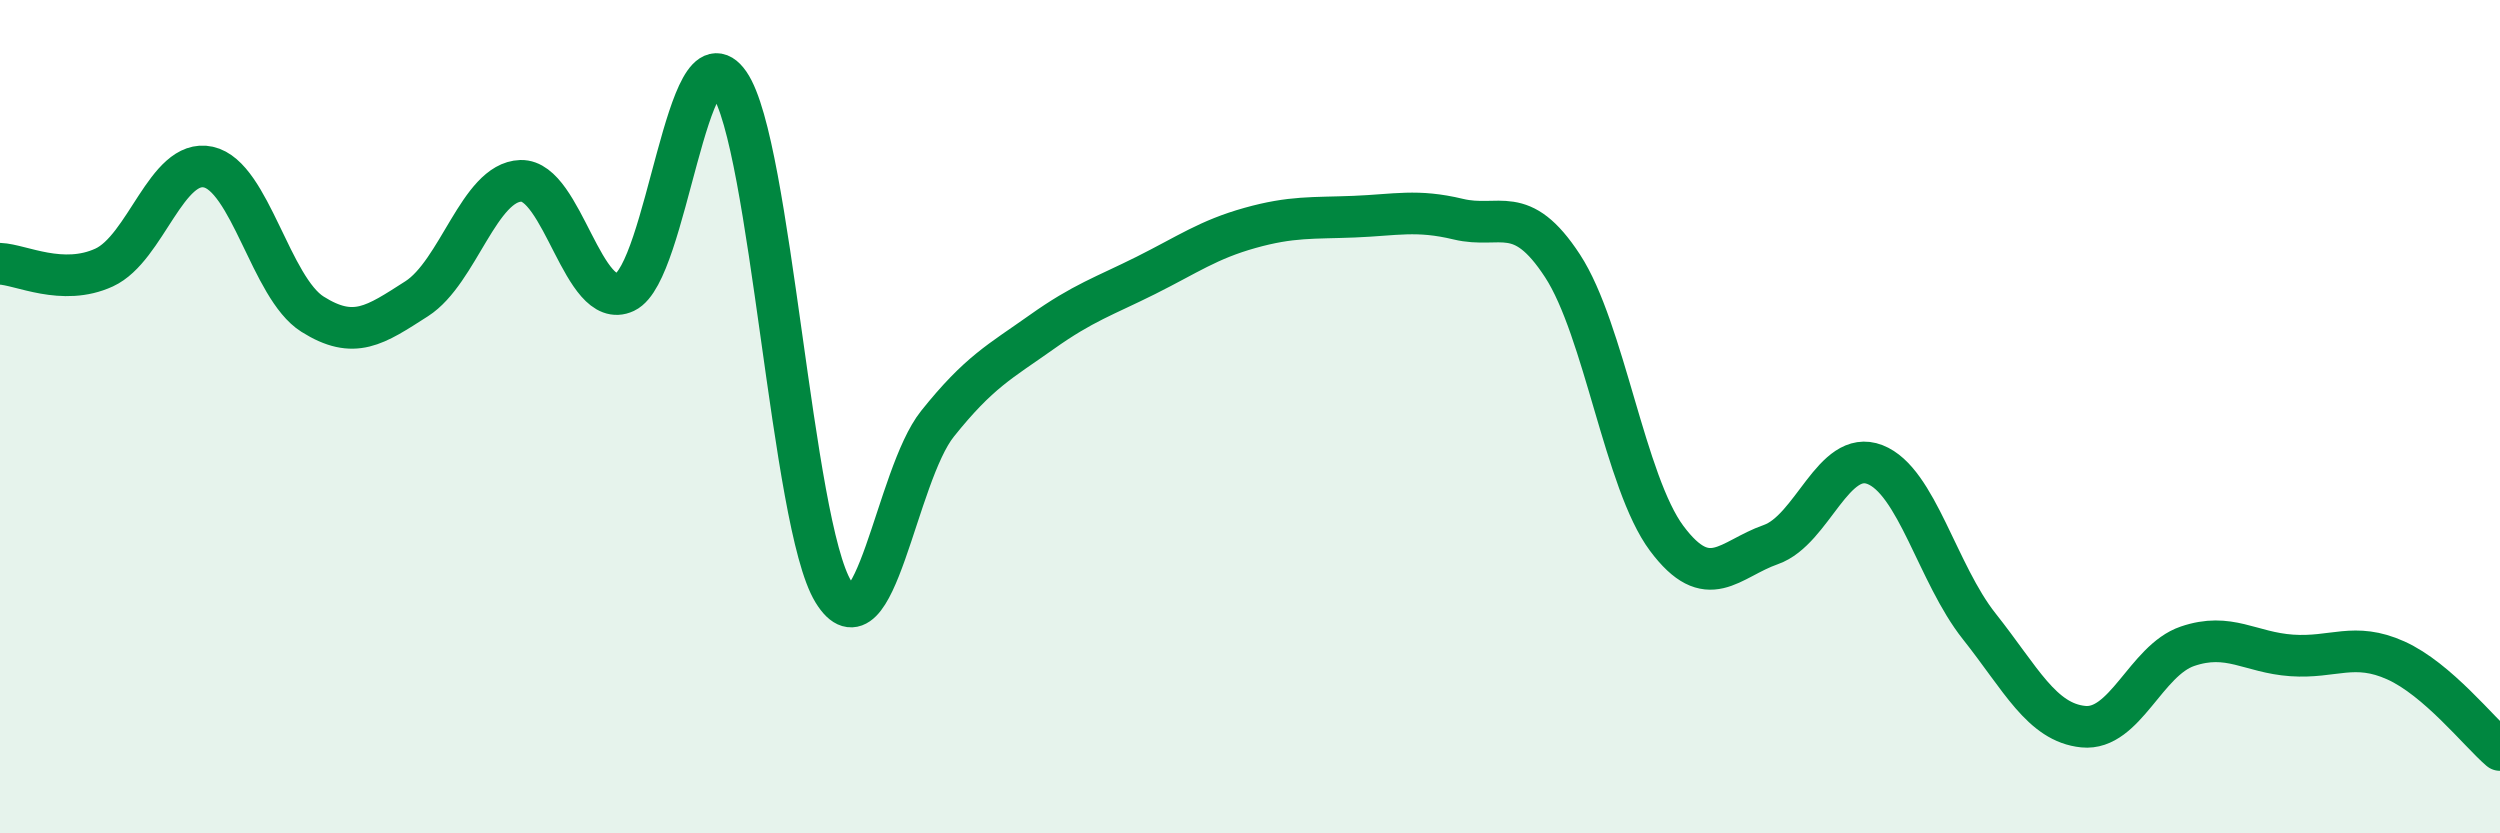
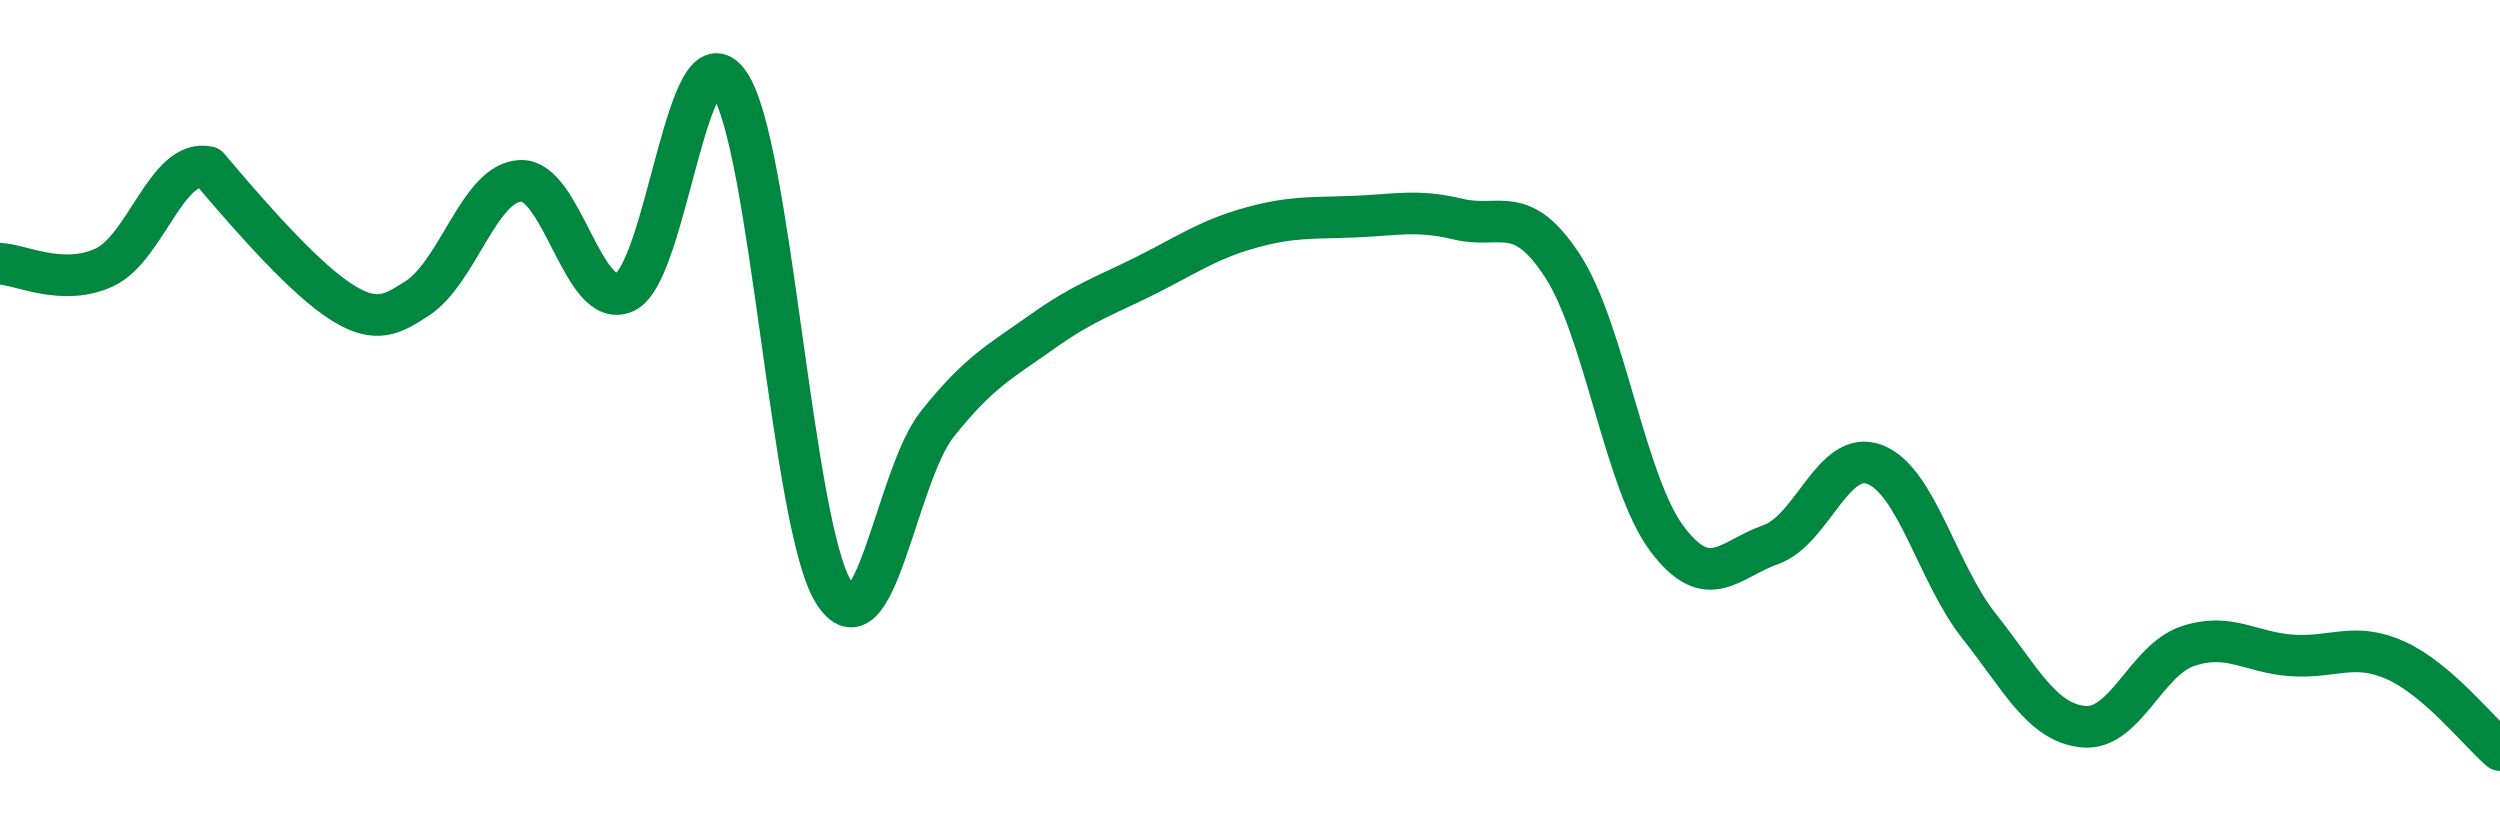
<svg xmlns="http://www.w3.org/2000/svg" width="60" height="20" viewBox="0 0 60 20">
-   <path d="M 0,6.33 C 0.5,6.35 1.5,6.88 2.5,6.42 C 3.5,5.96 4,3.79 5,4.01 C 6,4.23 6.5,6.91 7.5,7.54 C 8.5,8.17 9,7.81 10,7.17 C 11,6.53 11.5,4.37 12.5,4.34 C 13.5,4.31 14,7.48 15,7.01 C 16,6.54 16.5,0.56 17.5,2 C 18.5,3.44 19,12.57 20,14.2 C 21,15.83 21.5,11.42 22.5,10.17 C 23.5,8.92 24,8.68 25,7.97 C 26,7.26 26.5,7.11 27.5,6.61 C 28.5,6.11 29,5.75 30,5.47 C 31,5.19 31.5,5.24 32.5,5.2 C 33.5,5.16 34,5.02 35,5.26 C 36,5.5 36.5,4.85 37.5,6.38 C 38.5,7.91 39,11.58 40,12.92 C 41,14.26 41.5,13.42 42.5,13.07 C 43.5,12.72 44,10.76 45,11.15 C 46,11.54 46.5,13.77 47.5,15.03 C 48.5,16.29 49,17.34 50,17.44 C 51,17.54 51.5,15.85 52.5,15.51 C 53.5,15.17 54,15.66 55,15.73 C 56,15.8 56.5,15.4 57.5,15.85 C 58.5,16.3 59.5,17.57 60,18L60 20L0 20Z" fill="#008740" opacity="0.1" stroke-linecap="round" stroke-linejoin="round" />
-   <path d="M 0,6.33 C 0.5,6.35 1.5,6.88 2.5,6.42 C 3.5,5.96 4,3.79 5,4.01 C 6,4.23 6.5,6.91 7.5,7.54 C 8.5,8.17 9,7.81 10,7.17 C 11,6.53 11.5,4.37 12.5,4.34 C 13.5,4.31 14,7.48 15,7.01 C 16,6.54 16.5,0.56 17.5,2 C 18.5,3.44 19,12.57 20,14.2 C 21,15.83 21.5,11.42 22.5,10.17 C 23.5,8.92 24,8.68 25,7.97 C 26,7.26 26.5,7.11 27.5,6.61 C 28.5,6.11 29,5.75 30,5.47 C 31,5.19 31.5,5.24 32.5,5.2 C 33.5,5.16 34,5.02 35,5.26 C 36,5.5 36.5,4.85 37.5,6.38 C 38.5,7.91 39,11.58 40,12.92 C 41,14.26 41.5,13.42 42.5,13.07 C 43.5,12.72 44,10.76 45,11.15 C 46,11.54 46.5,13.77 47.5,15.03 C 48.5,16.29 49,17.34 50,17.44 C 51,17.54 51.5,15.85 52.5,15.51 C 53.5,15.17 54,15.66 55,15.73 C 56,15.8 56.5,15.4 57.5,15.85 C 58.5,16.3 59.5,17.57 60,18" stroke="#008740" stroke-width="1" fill="none" stroke-linecap="round" stroke-linejoin="round" />
+   <path d="M 0,6.33 C 0.5,6.35 1.5,6.88 2.5,6.42 C 3.5,5.96 4,3.79 5,4.01 C 8.5,8.17 9,7.81 10,7.17 C 11,6.53 11.5,4.37 12.5,4.34 C 13.5,4.31 14,7.48 15,7.01 C 16,6.54 16.5,0.56 17.5,2 C 18.5,3.44 19,12.57 20,14.2 C 21,15.83 21.5,11.42 22.5,10.17 C 23.5,8.92 24,8.68 25,7.97 C 26,7.26 26.5,7.11 27.5,6.61 C 28.5,6.11 29,5.75 30,5.47 C 31,5.19 31.5,5.24 32.5,5.2 C 33.5,5.16 34,5.02 35,5.26 C 36,5.5 36.5,4.85 37.5,6.38 C 38.5,7.91 39,11.58 40,12.92 C 41,14.26 41.5,13.42 42.5,13.07 C 43.5,12.72 44,10.76 45,11.15 C 46,11.54 46.5,13.77 47.5,15.03 C 48.5,16.29 49,17.34 50,17.44 C 51,17.54 51.5,15.85 52.5,15.51 C 53.5,15.17 54,15.66 55,15.73 C 56,15.8 56.5,15.4 57.5,15.85 C 58.5,16.3 59.5,17.57 60,18" stroke="#008740" stroke-width="1" fill="none" stroke-linecap="round" stroke-linejoin="round" />
</svg>